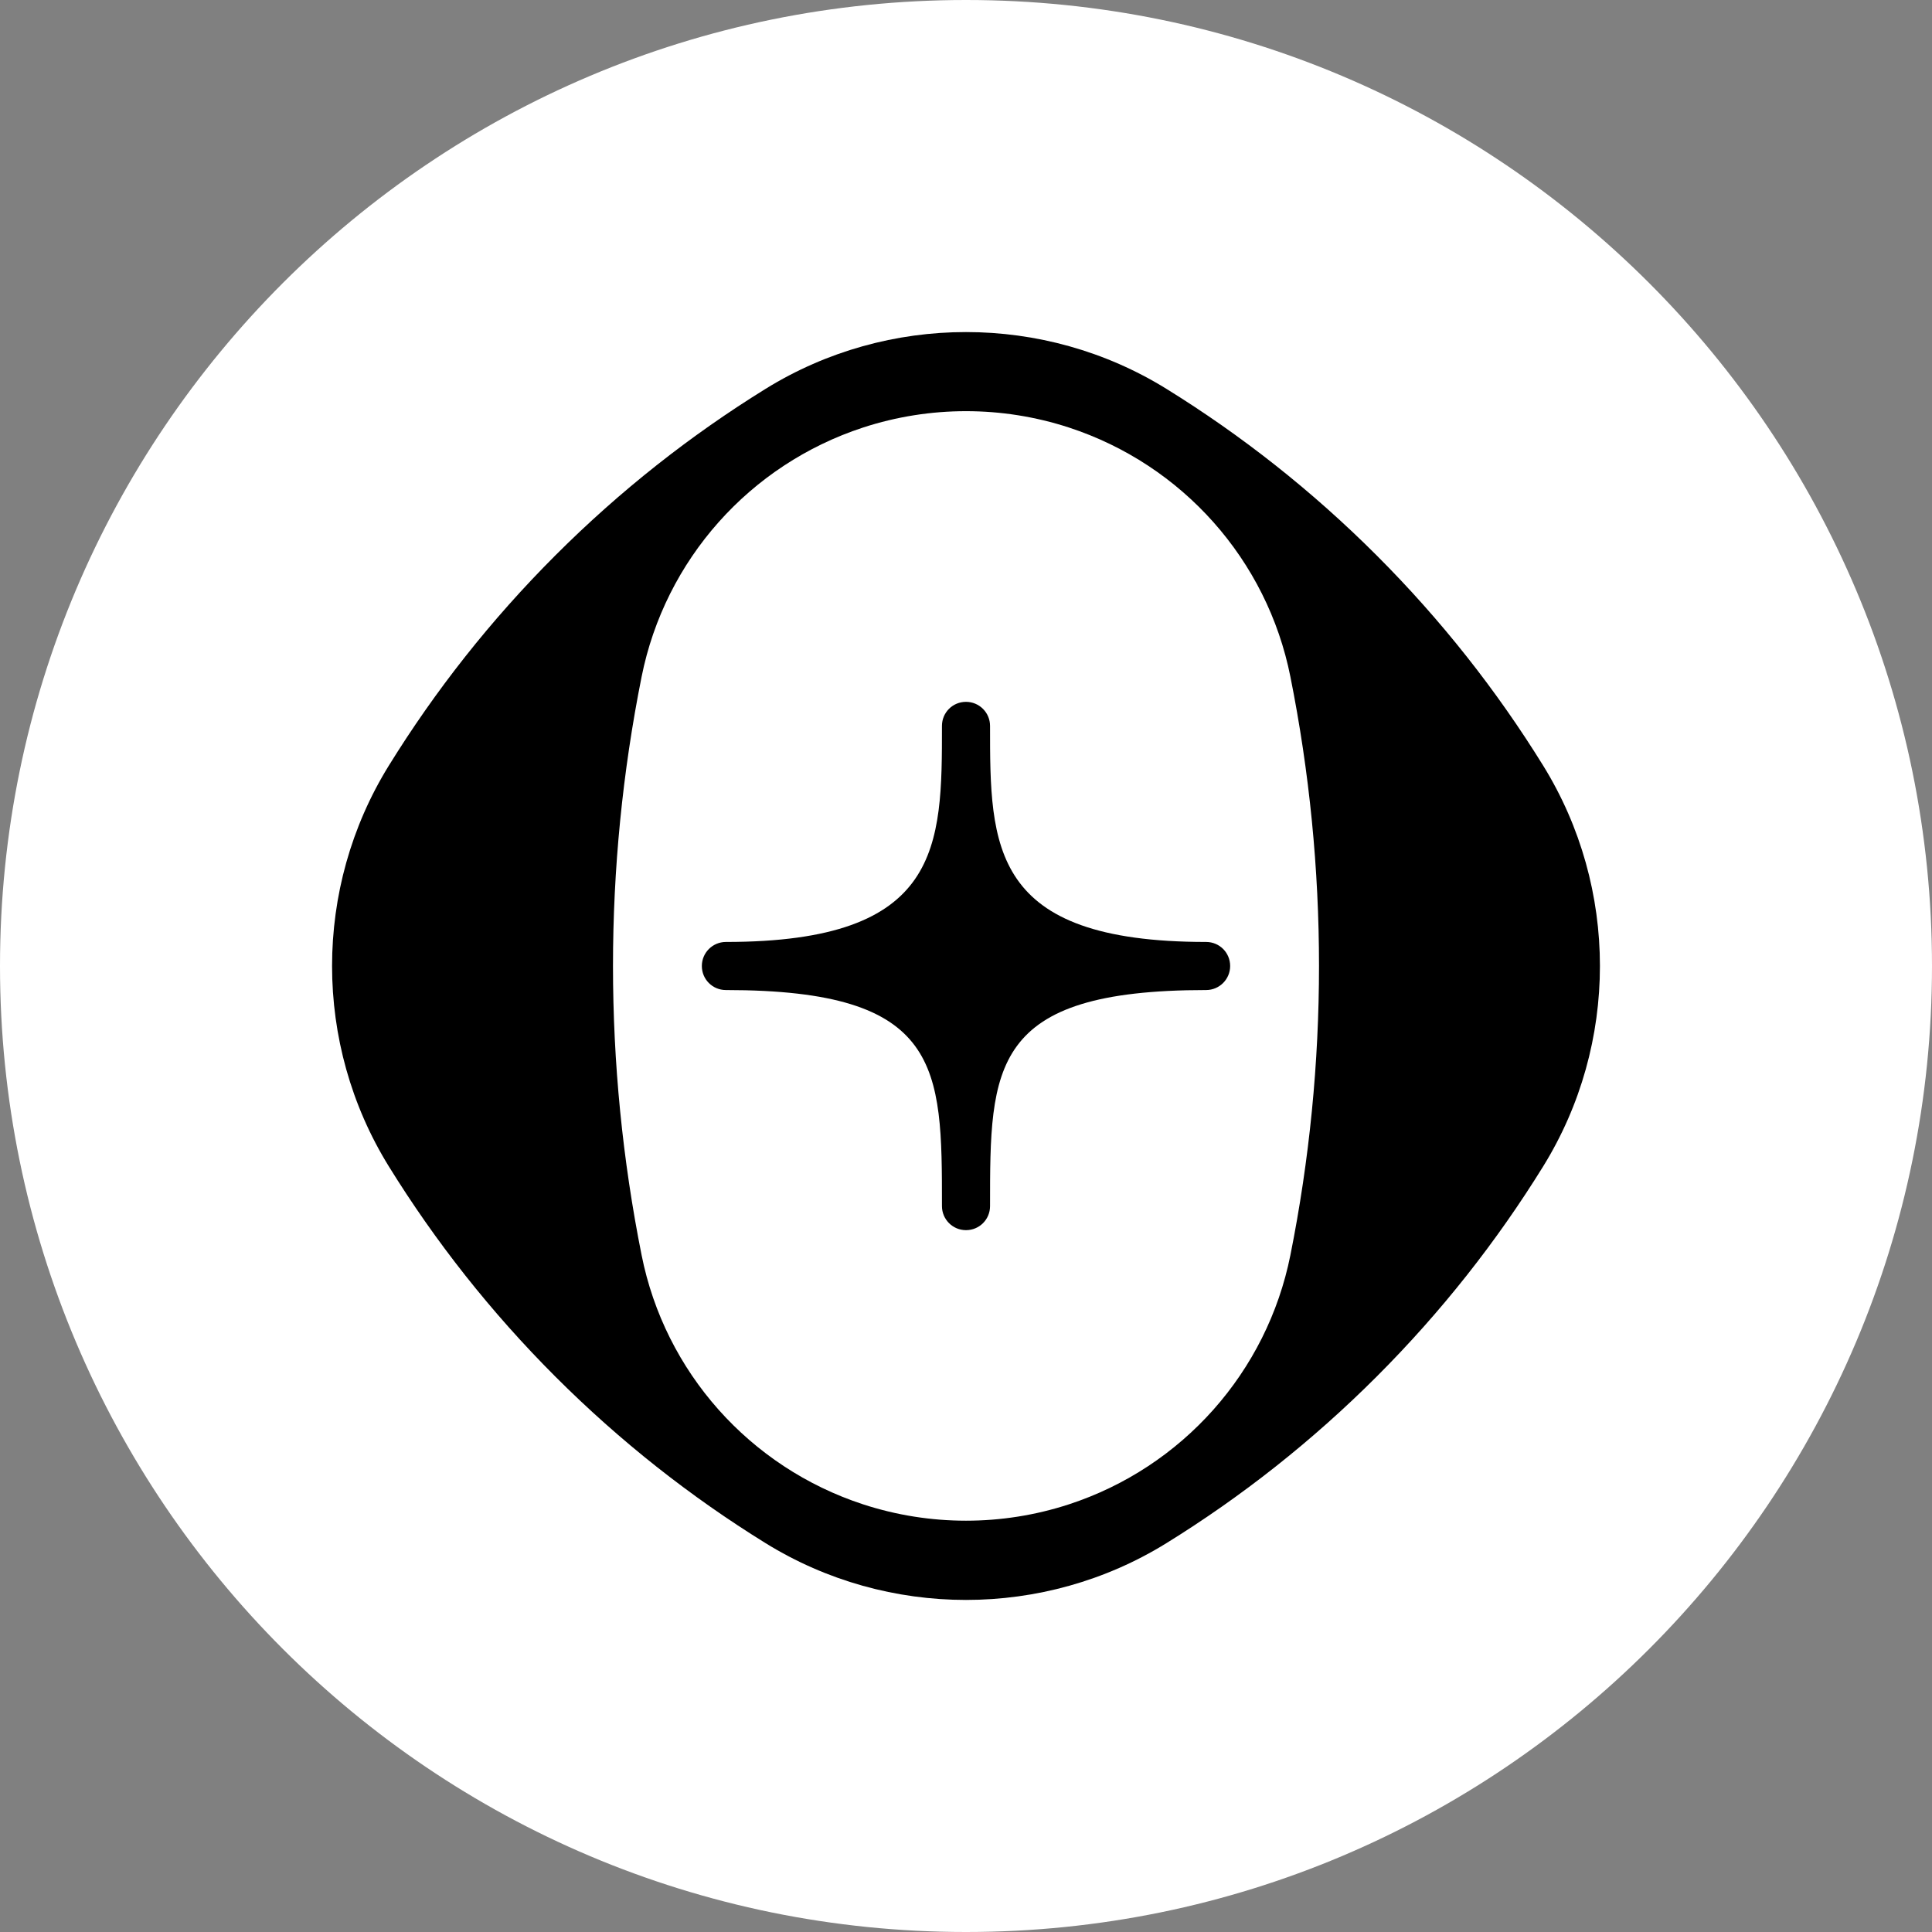
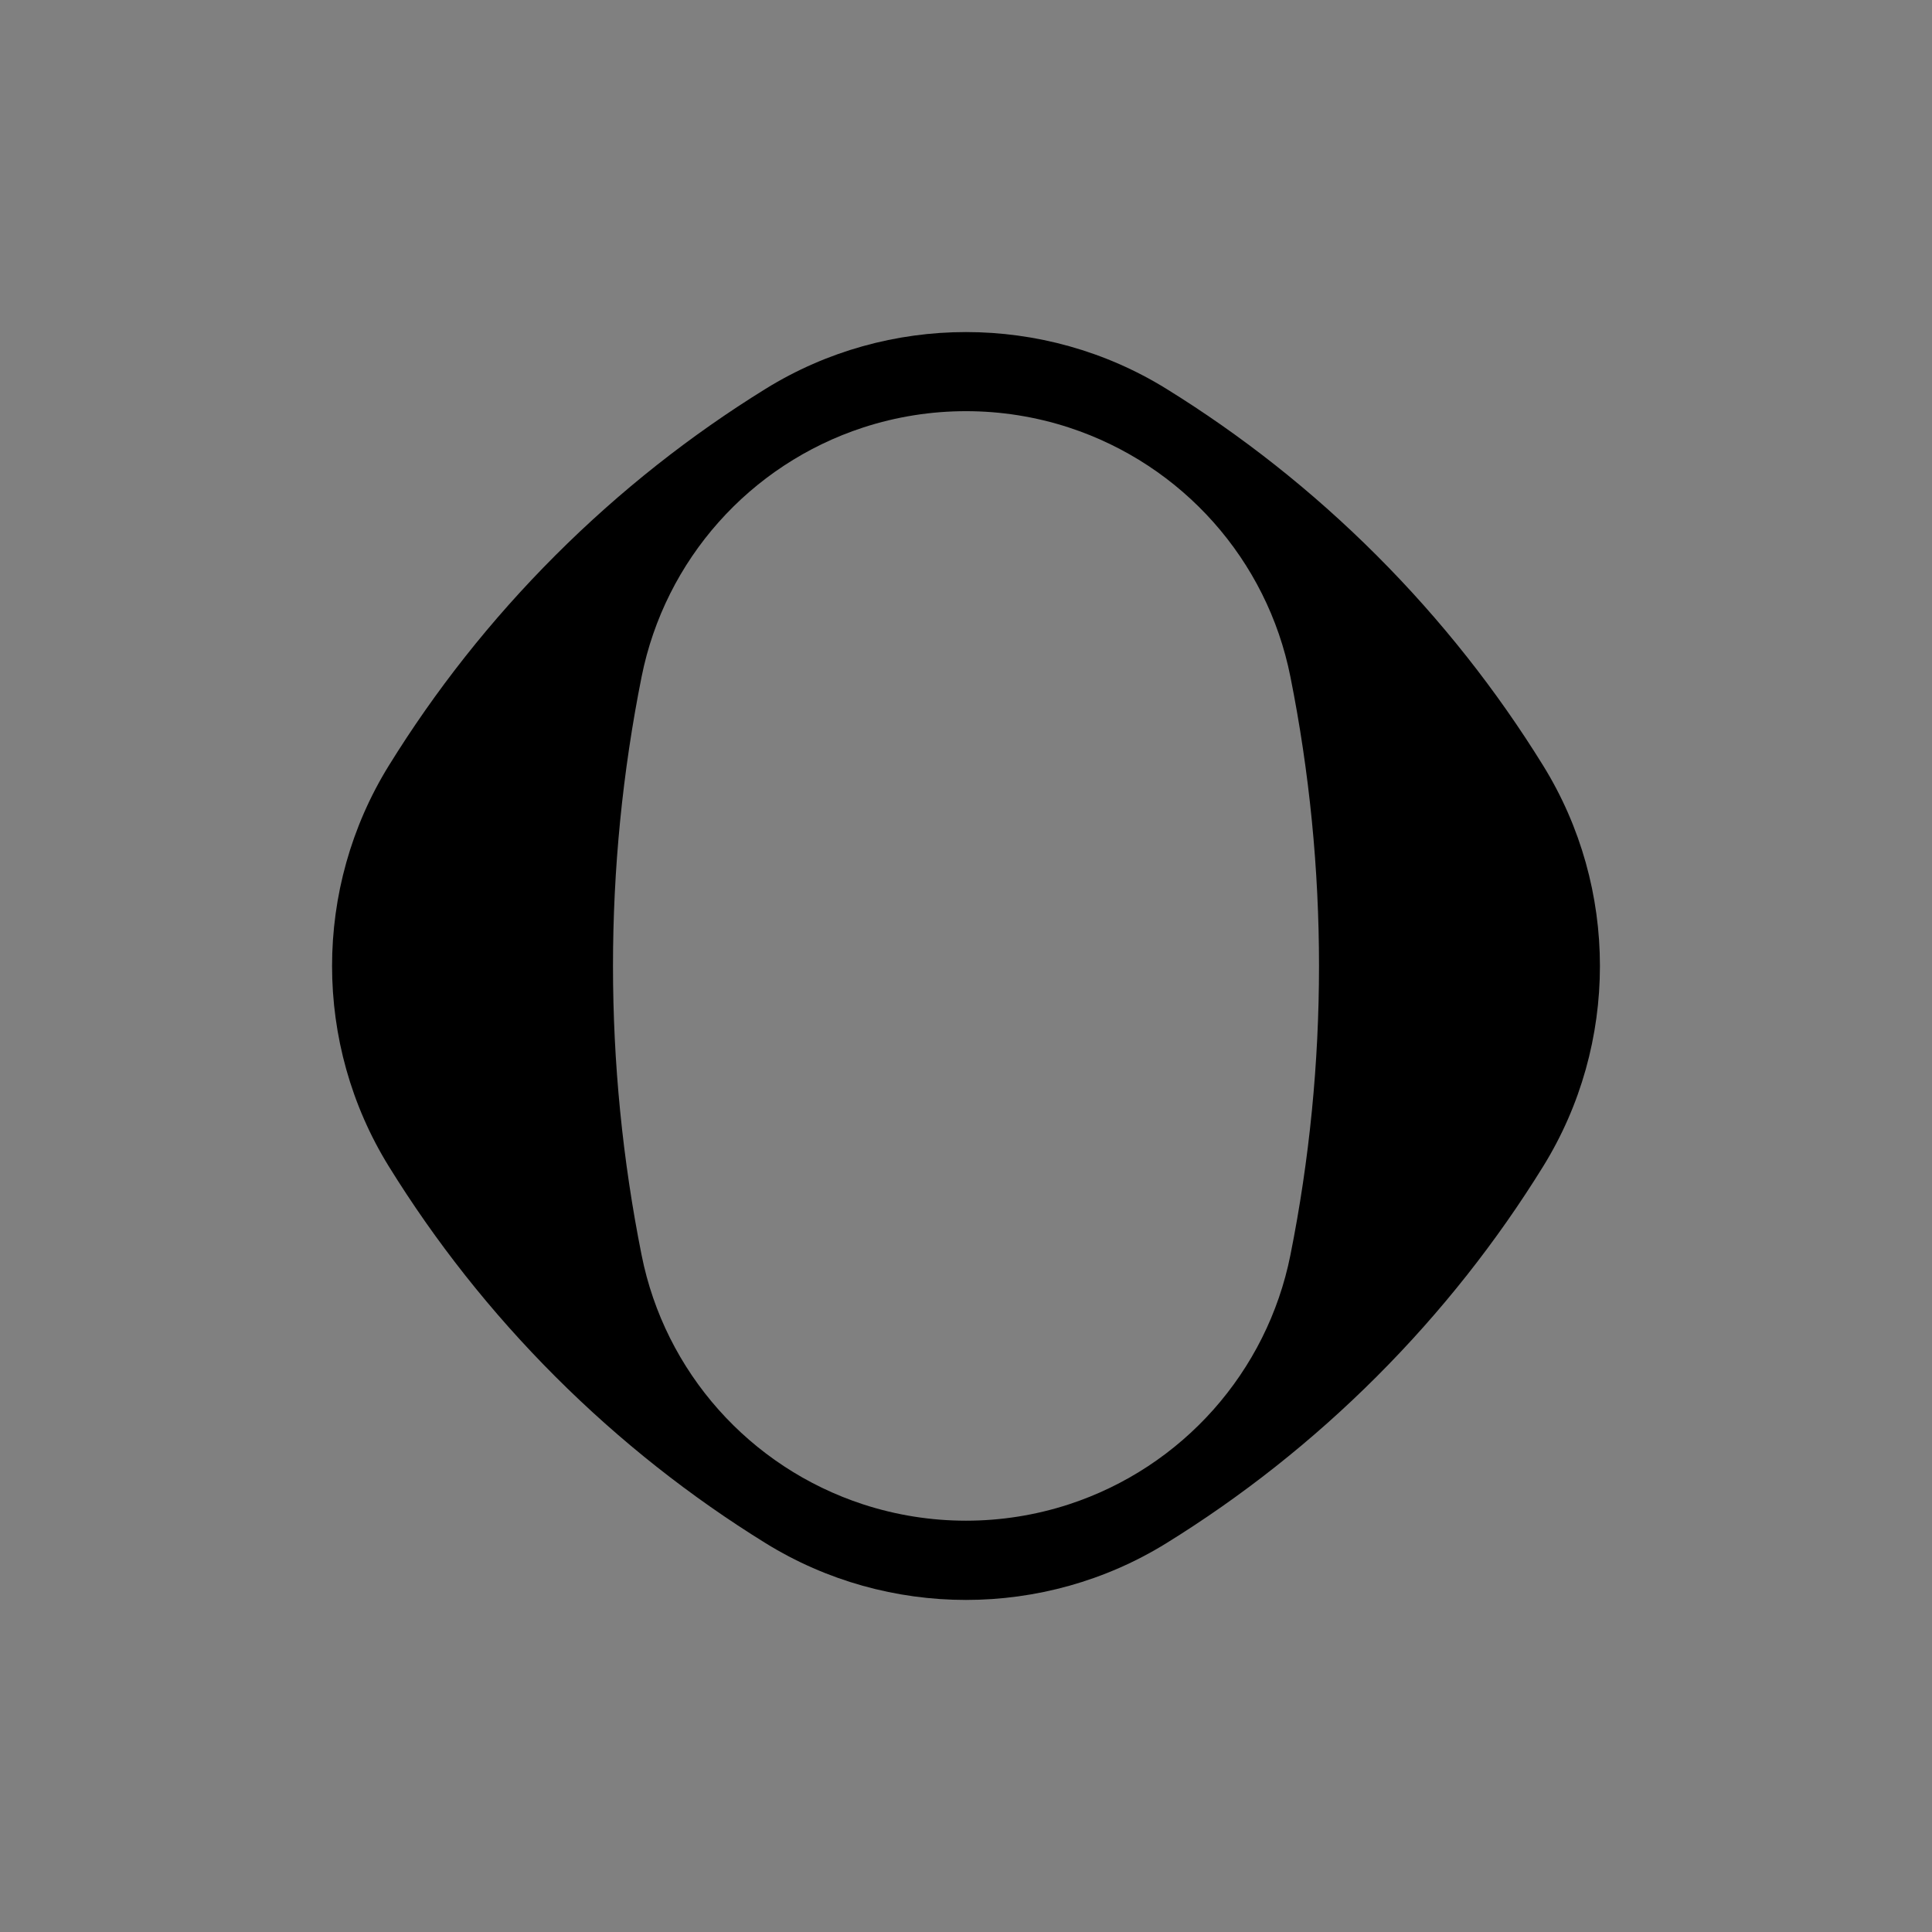
<svg xmlns="http://www.w3.org/2000/svg" version="1.1" x="0" y="0" width="128" height="128" viewBox="0, 0, 128, 128">
  <rect x="0" y="0" width="128" height="128" fill="#808080" stroke="none" />
  <g id="Layer_1">
-     <path d="M64,128 C28.654,128 0,99.346 0,64 C0,28.654 28.654,0 64,0 C99.346,0 128,28.654 128,64 C128,99.346 99.346,128 64,128 z" fill="#FFFFFF" />
    <g id="Icon">
      <path d="M102.24,50.725 C107.253,58.828 107.253,69.172 102.24,77.275 C99.177,82.227 95.502,86.909 91.205,91.205 C86.909,95.502 82.227,99.177 77.275,102.24 C69.172,107.253 58.828,107.253 50.725,102.24 C45.773,99.177 41.091,95.502 36.795,91.205 C32.498,86.909 28.823,82.227 25.76,77.275 C20.747,69.172 20.747,58.828 25.76,50.725 C28.823,45.773 32.498,41.091 36.795,36.795 C41.091,32.498 45.773,28.823 50.725,25.76 C58.828,20.747 69.172,20.747 77.275,25.76 C82.227,28.823 86.909,32.498 91.205,36.795 C95.502,41.091 99.177,45.773 102.24,50.725 z M57.183,99.667 C61.611,101.111 66.389,101.111 70.817,99.667 C78.334,97.208 83.943,90.899 85.492,83.155 C88.02,70.511 88.02,57.481 85.492,44.836 C83.951,37.092 78.334,30.783 70.817,28.324 C66.389,26.88 61.611,26.88 57.183,28.324 C49.667,30.783 44.057,37.092 42.508,44.836 C39.98,57.481 39.98,70.511 42.508,83.155 C44.049,90.899 49.667,97.208 57.183,99.667 z" fill="#000000" />
-       <path d="M79.909,62.407 C65.593,62.407 65.593,56.09 65.593,48.092 C65.593,47.217 64.884,46.499 64,46.499 C63.116,46.499 62.407,47.207 62.407,48.092 C62.407,56.09 62.407,62.407 48.092,62.407 C47.217,62.407 46.499,63.116 46.499,64 C46.499,64.884 47.207,65.593 48.092,65.593 C62.407,65.593 62.407,70.676 62.407,79.909 C62.407,80.783 63.116,81.501 64,81.501 C64.884,81.501 65.593,80.793 65.593,79.909 C65.593,70.676 65.593,65.593 79.909,65.593 C80.783,65.593 81.501,64.884 81.501,64 C81.501,63.116 80.793,62.407 79.909,62.407 z" fill="#000000" />
    </g>
  </g>
</svg>